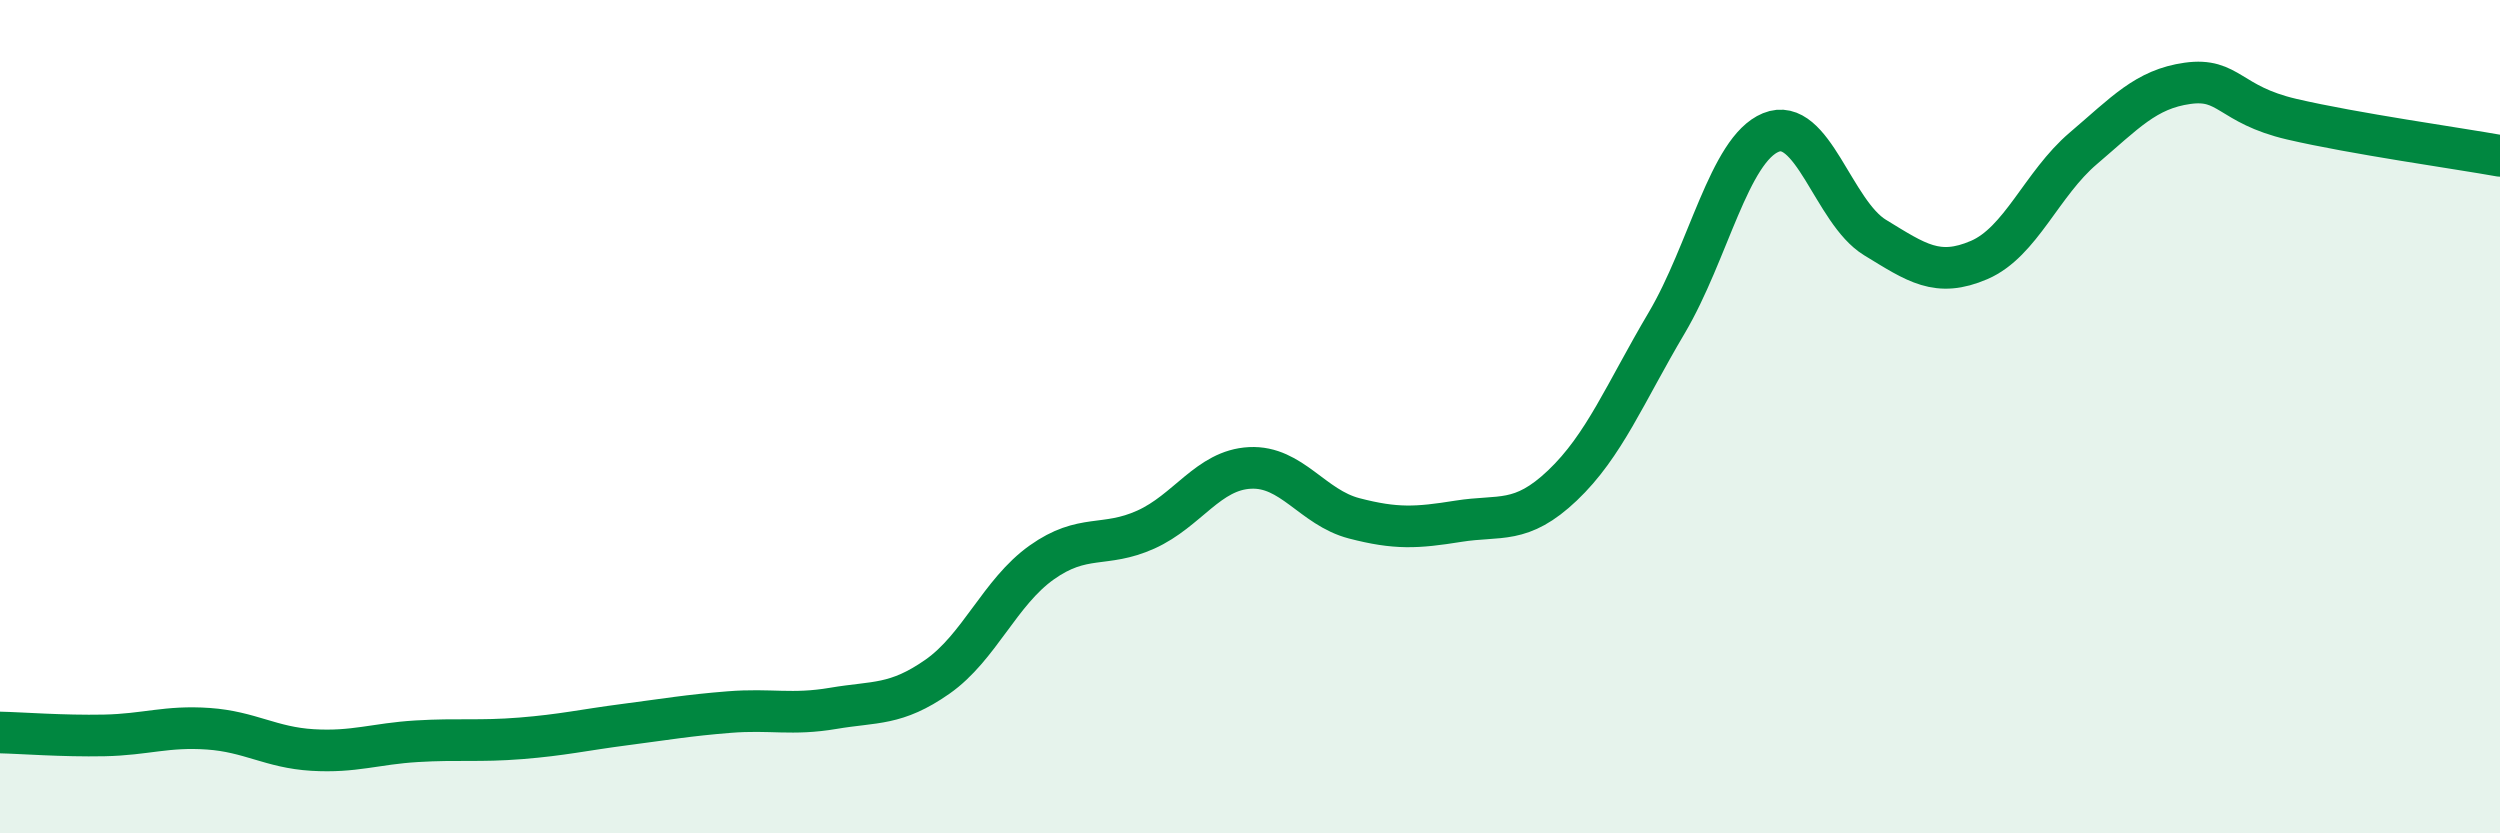
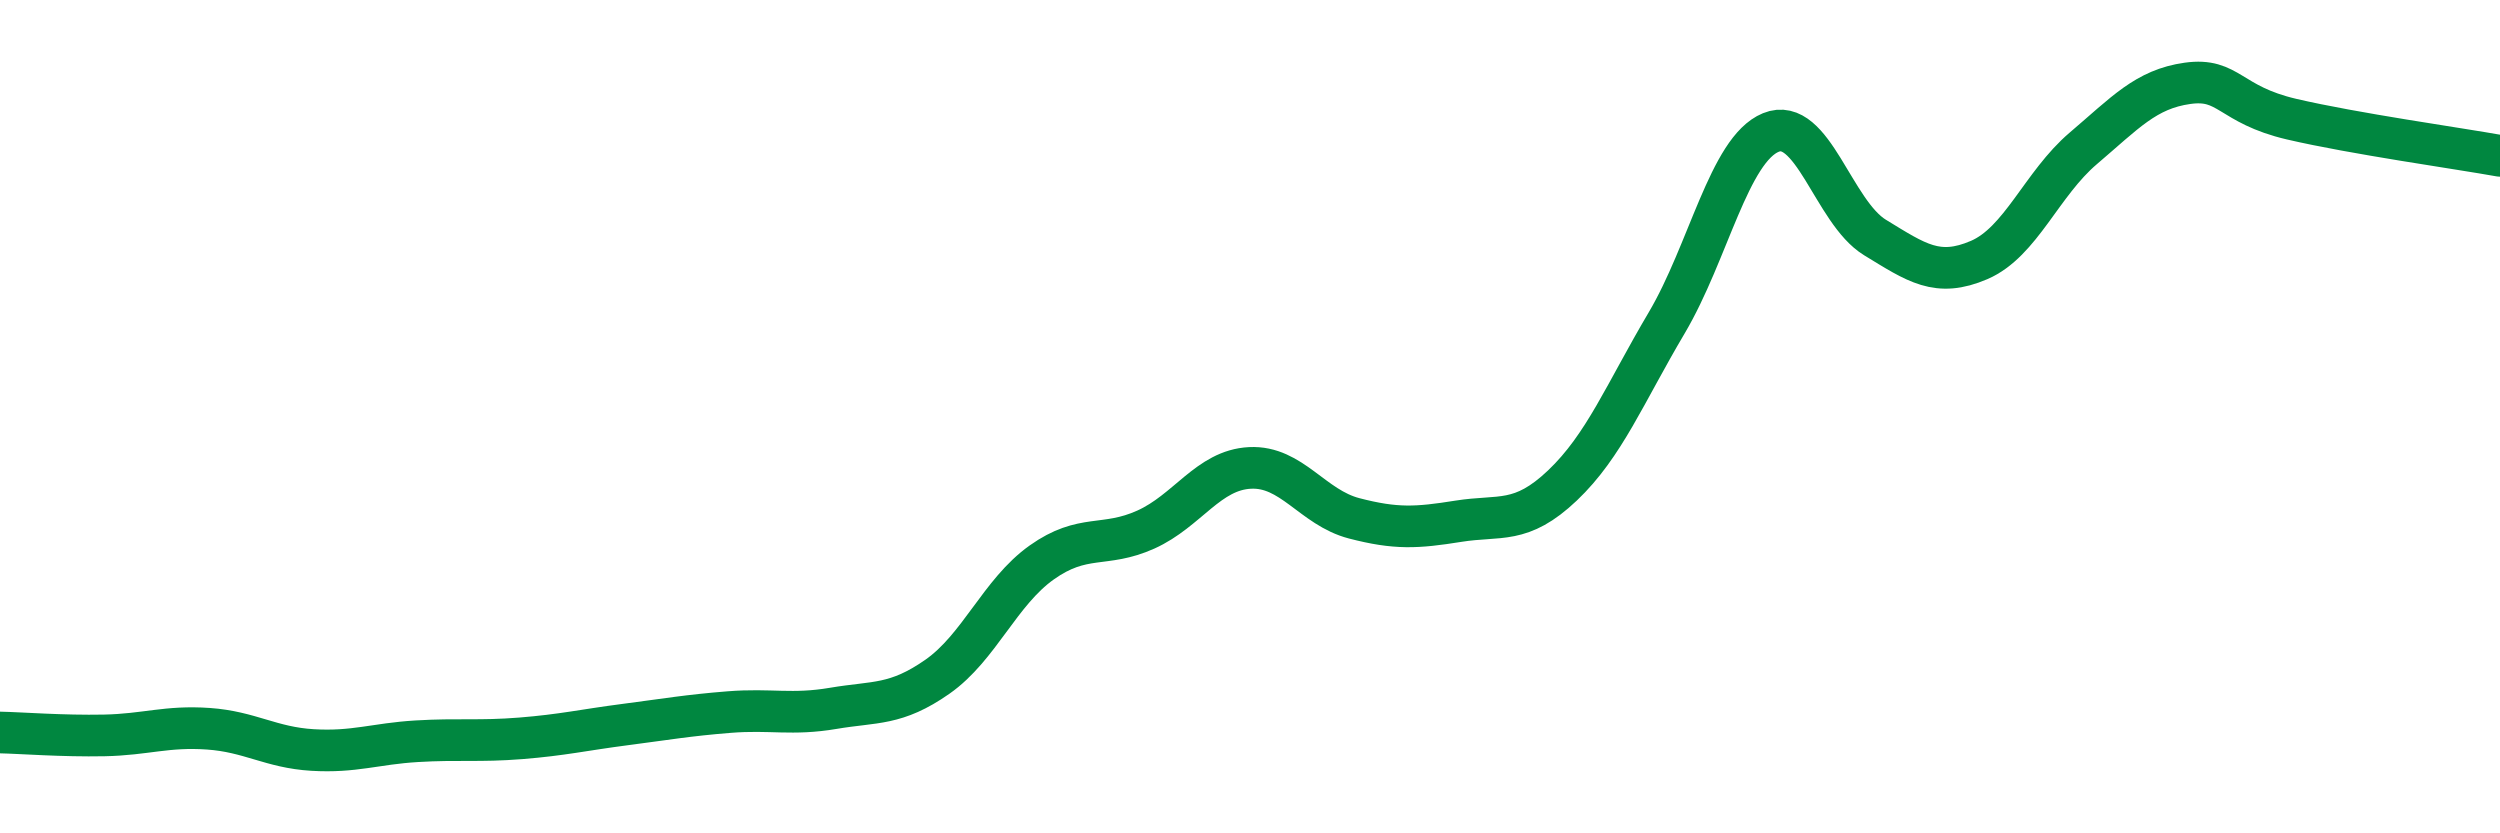
<svg xmlns="http://www.w3.org/2000/svg" width="60" height="20" viewBox="0 0 60 20">
-   <path d="M 0,17.58 C 0.5,17.59 1.5,17.67 2.5,17.65 C 3.5,17.63 4,17.42 5,17.49 C 6,17.56 6.5,17.94 7.5,18 C 8.5,18.06 9,17.85 10,17.79 C 11,17.73 11.5,17.8 12.5,17.72 C 13.5,17.64 14,17.52 15,17.39 C 16,17.26 16.5,17.17 17.5,17.09 C 18.5,17.01 19,17.17 20,17 C 21,16.83 21.5,16.94 22.5,16.24 C 23.5,15.54 24,14.21 25,13.5 C 26,12.79 26.5,13.16 27.5,12.71 C 28.5,12.26 29,11.28 30,11.23 C 31,11.18 31.5,12.18 32.5,12.44 C 33.5,12.7 34,12.67 35,12.51 C 36,12.35 36.5,12.6 37.5,11.65 C 38.5,10.7 39,9.44 40,7.75 C 41,6.06 41.5,3.59 42.5,3.18 C 43.5,2.77 44,5.09 45,5.7 C 46,6.31 46.5,6.67 47.5,6.24 C 48.5,5.81 49,4.41 50,3.56 C 51,2.71 51.5,2.14 52.5,2 C 53.5,1.86 53.5,2.51 55,2.86 C 56.5,3.21 59,3.56 60,3.74L60 20L0 20Z" fill="#008740" opacity="0.1" stroke-linecap="round" stroke-linejoin="round" />
  <path d="M 0,17.58 C 0.5,17.59 1.5,17.67 2.5,17.65 C 3.5,17.63 4,17.42 5,17.49 C 6,17.56 6.5,17.94 7.5,18 C 8.5,18.06 9,17.85 10,17.79 C 11,17.73 11.5,17.8 12.5,17.72 C 13.5,17.64 14,17.52 15,17.39 C 16,17.26 16.5,17.17 17.5,17.09 C 18.5,17.01 19,17.17 20,17 C 21,16.83 21.5,16.94 22.5,16.24 C 23.5,15.54 24,14.21 25,13.5 C 26,12.79 26.5,13.16 27.5,12.71 C 28.5,12.26 29,11.28 30,11.23 C 31,11.18 31.5,12.18 32.5,12.44 C 33.5,12.7 34,12.67 35,12.51 C 36,12.35 36.5,12.6 37.5,11.65 C 38.5,10.7 39,9.44 40,7.75 C 41,6.06 41.5,3.59 42.5,3.18 C 43.5,2.77 44,5.09 45,5.7 C 46,6.31 46.5,6.67 47.5,6.24 C 48.5,5.81 49,4.41 50,3.56 C 51,2.71 51.5,2.14 52.5,2 C 53.5,1.86 53.5,2.51 55,2.86 C 56.5,3.21 59,3.56 60,3.74" stroke="#008740" stroke-width="1" fill="none" stroke-linecap="round" stroke-linejoin="round" />
</svg>